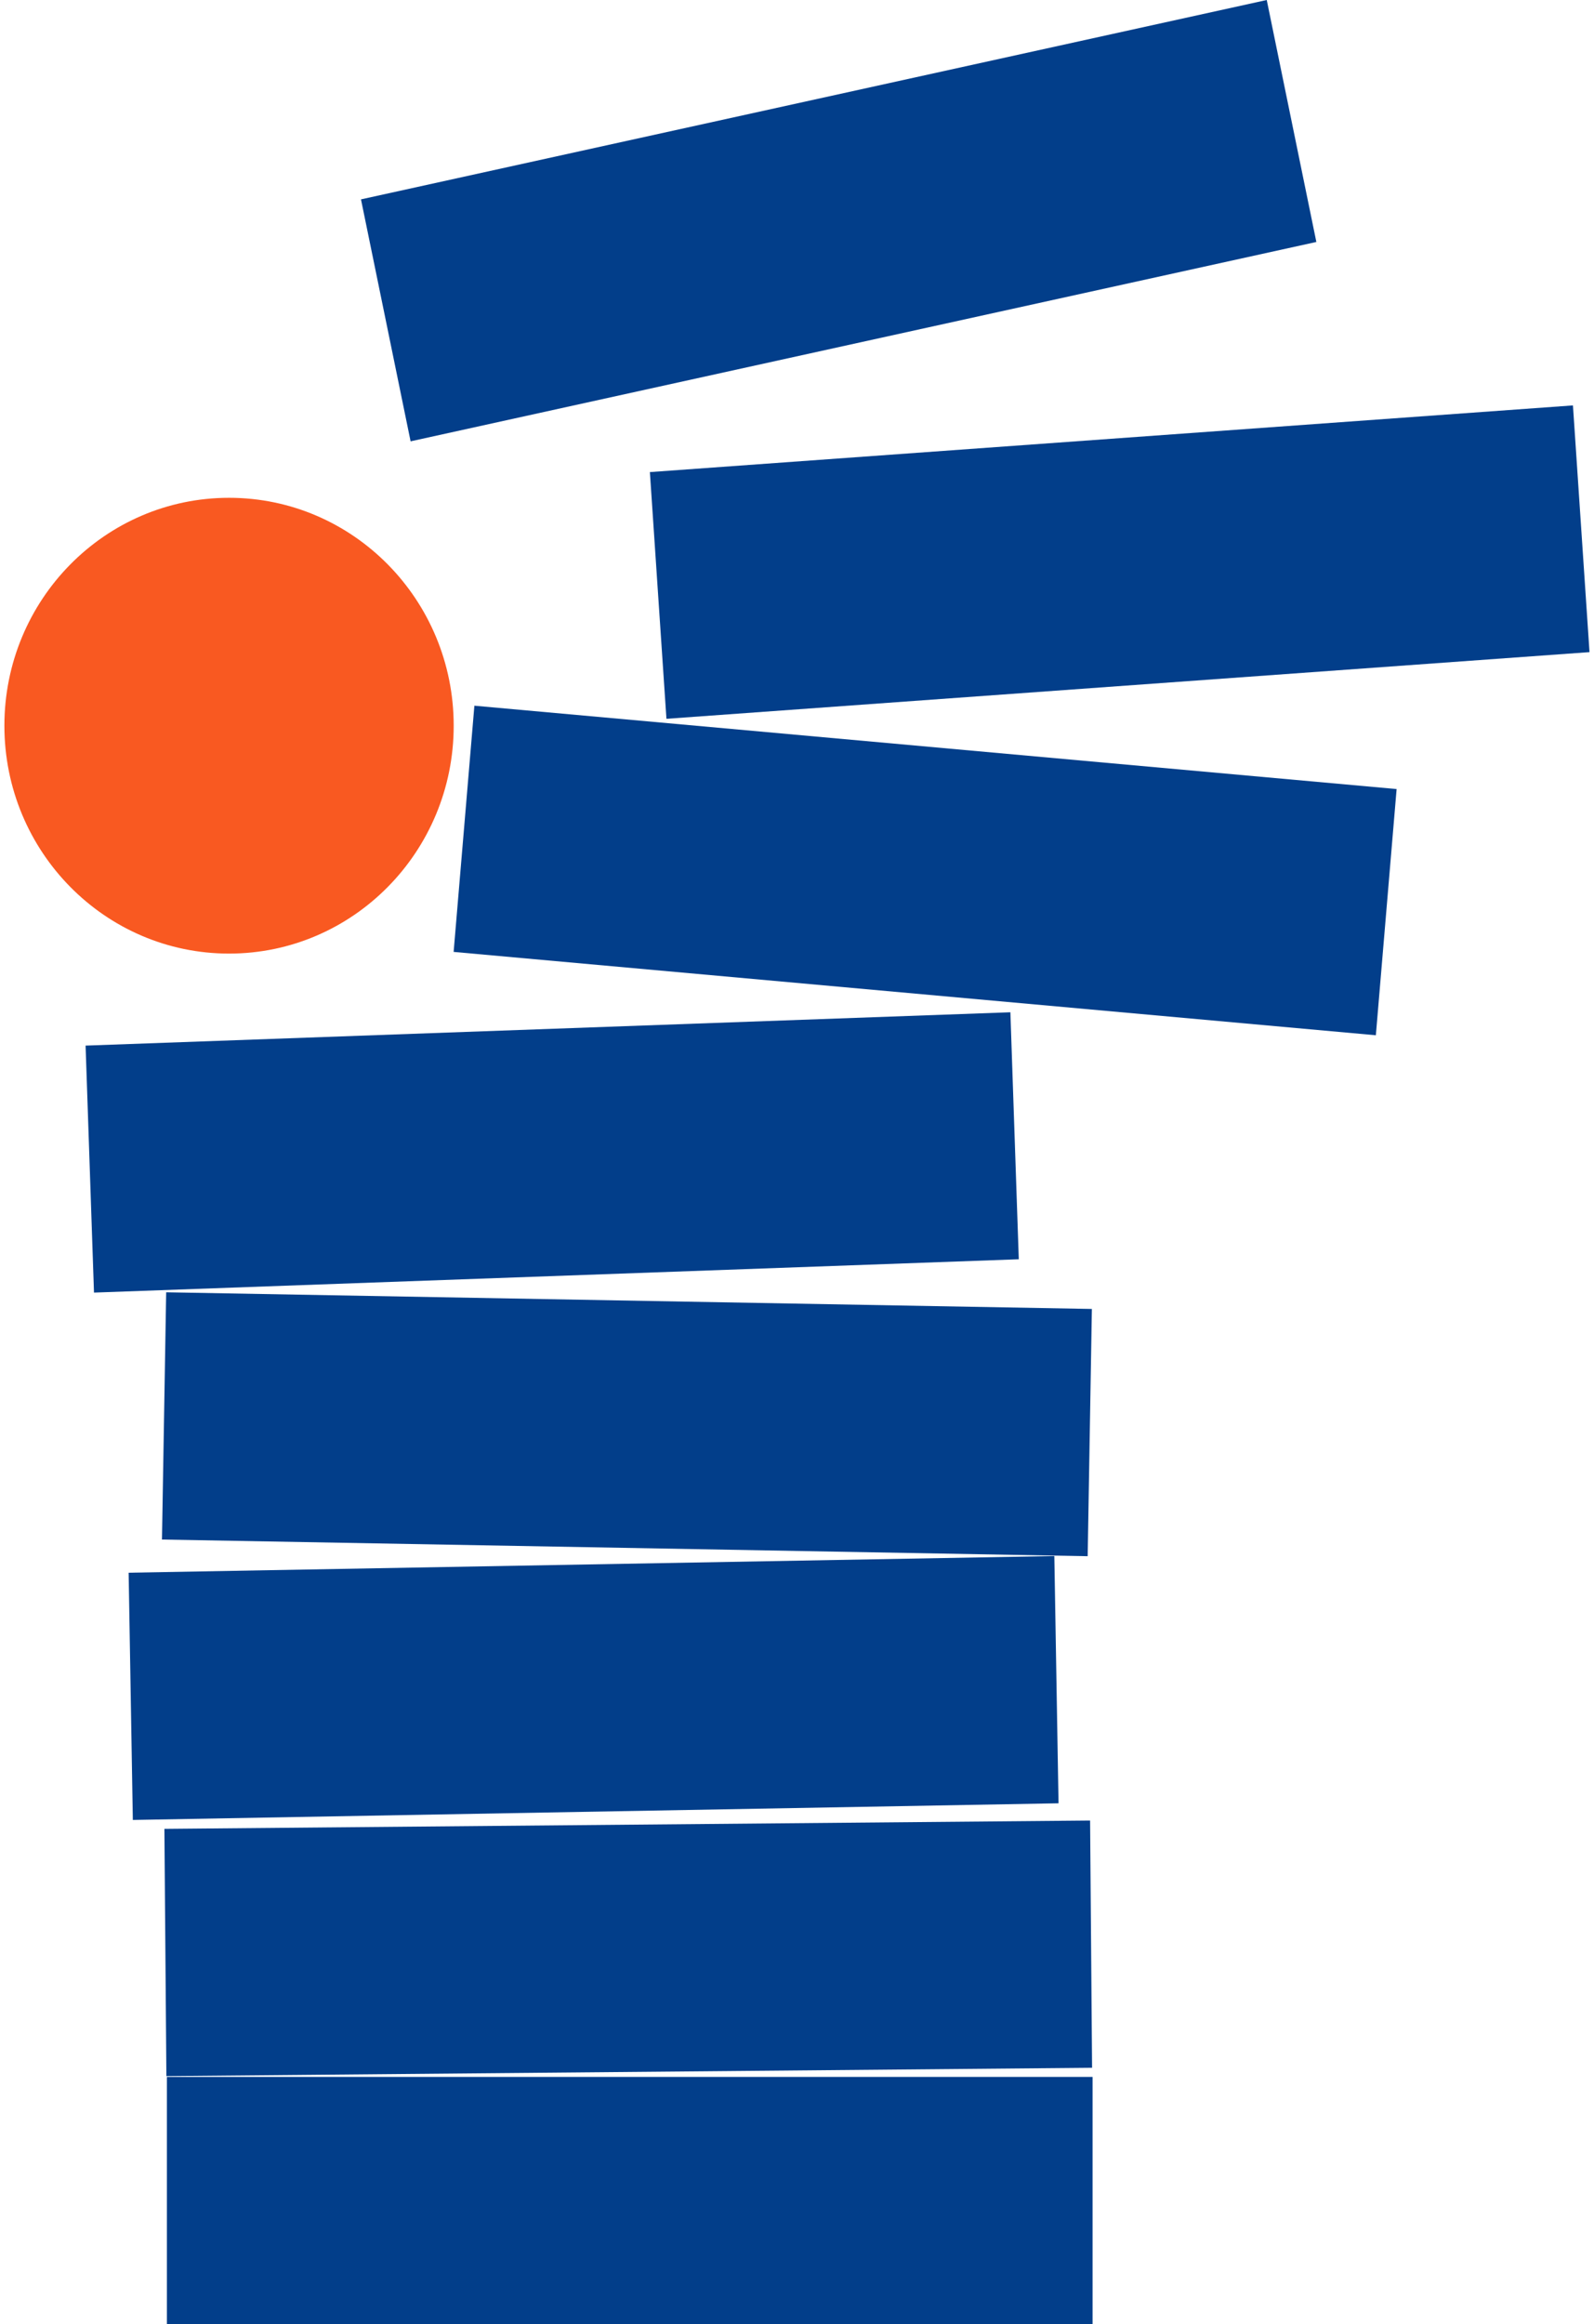
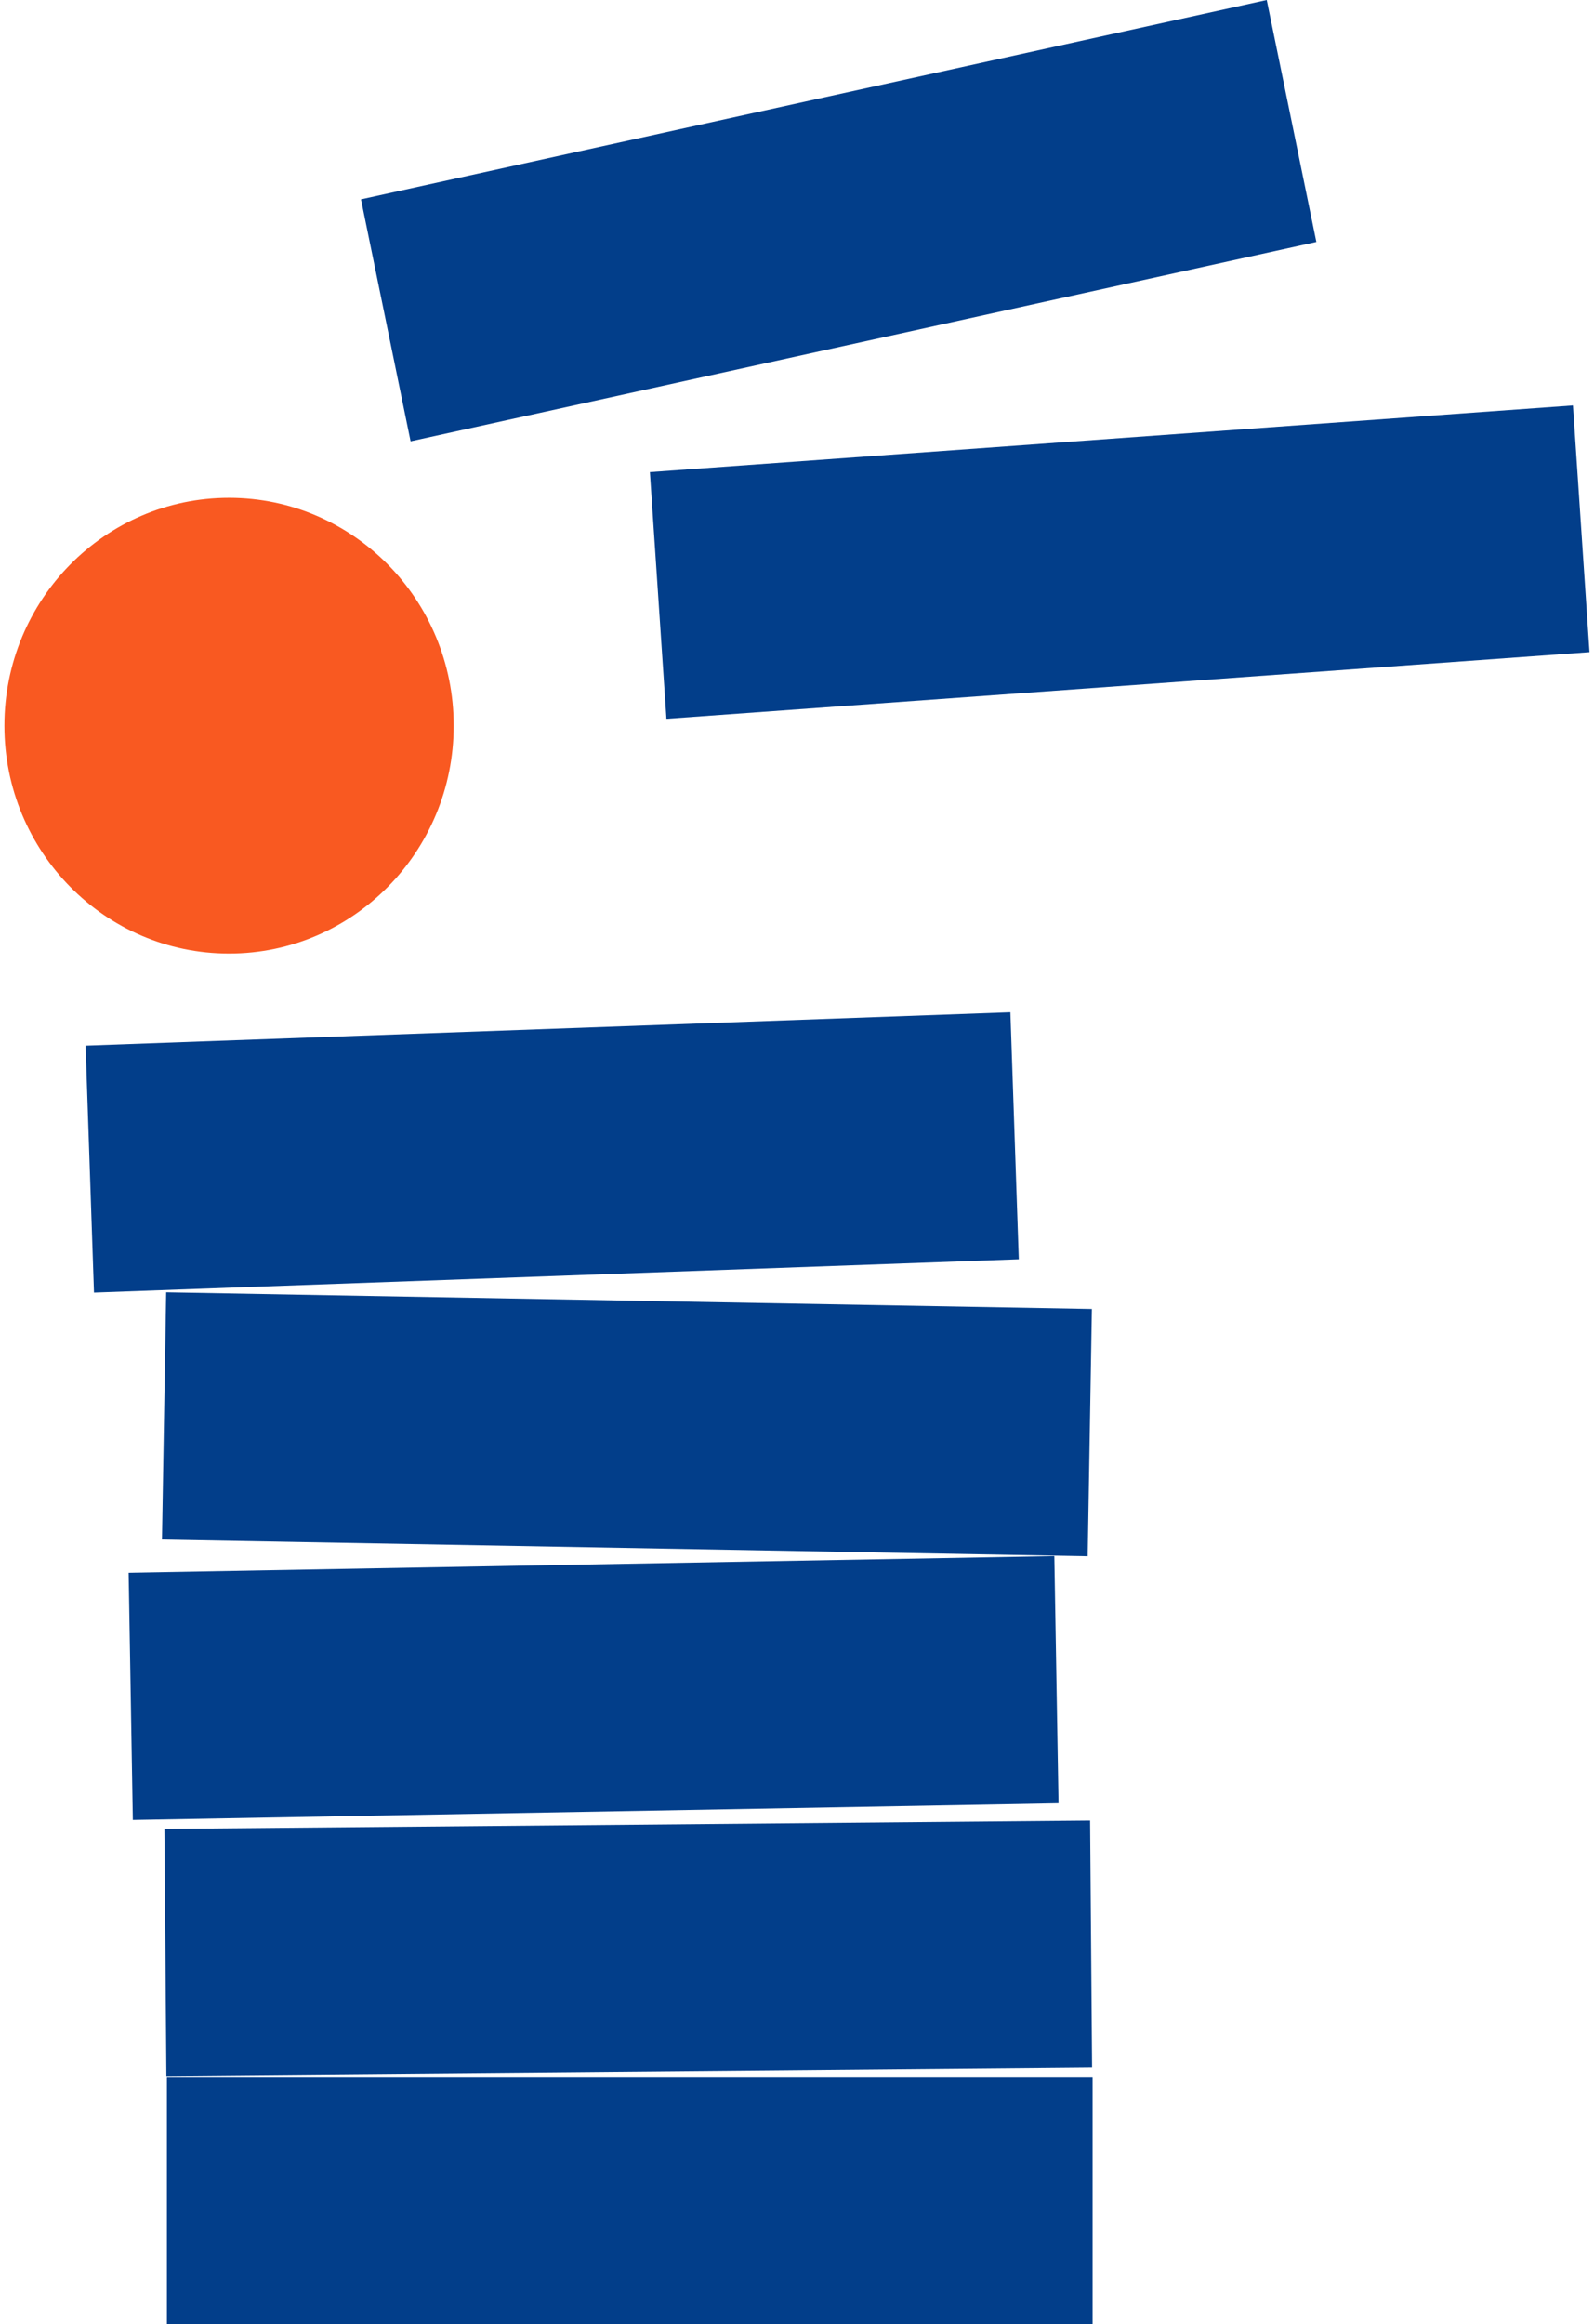
<svg xmlns="http://www.w3.org/2000/svg" width="343" height="500" viewBox="0 0 343 500" fill="none">
  <rect x="35.912" y="500" width="53.199" height="199.191" transform="rotate(-90 35.912 500)" fill="#023E8A" />
  <rect width="53.19" height="199.191" transform="matrix(-0.008 -1 1 -0.009 35.803 446.629)" fill="#023E8A" />
  <rect width="53.19" height="199.193" transform="matrix(-0.017 -1 1 -0.018 28.584 391.523)" fill="#023E8A" />
  <rect width="53.19" height="199.193" transform="matrix(0.017 -1 -1 -0.018 234.047 334.783)" fill="#023E8A" />
-   <rect width="53.177" height="199.243" transform="matrix(0.084 -0.996 -0.996 -0.09 296.059 222.713)" fill="#023E8A" />
  <rect width="53.182" height="199.224" transform="matrix(0.067 0.998 -0.997 0.072 338.469 87.215)" fill="#023E8A" />
  <rect width="53.115" height="199.491" transform="matrix(0.201 0.98 -0.977 0.215 272.58 0)" fill="#023E8A" />
  <rect width="53.188" height="199.199" transform="matrix(-0.034 -0.999 0.999 -0.036 20.225 278.074)" fill="#023E8A" />
  <ellipse cx="49.286" cy="156.117" rx="48.341" ry="49.027" fill="#F95921" />
</svg>